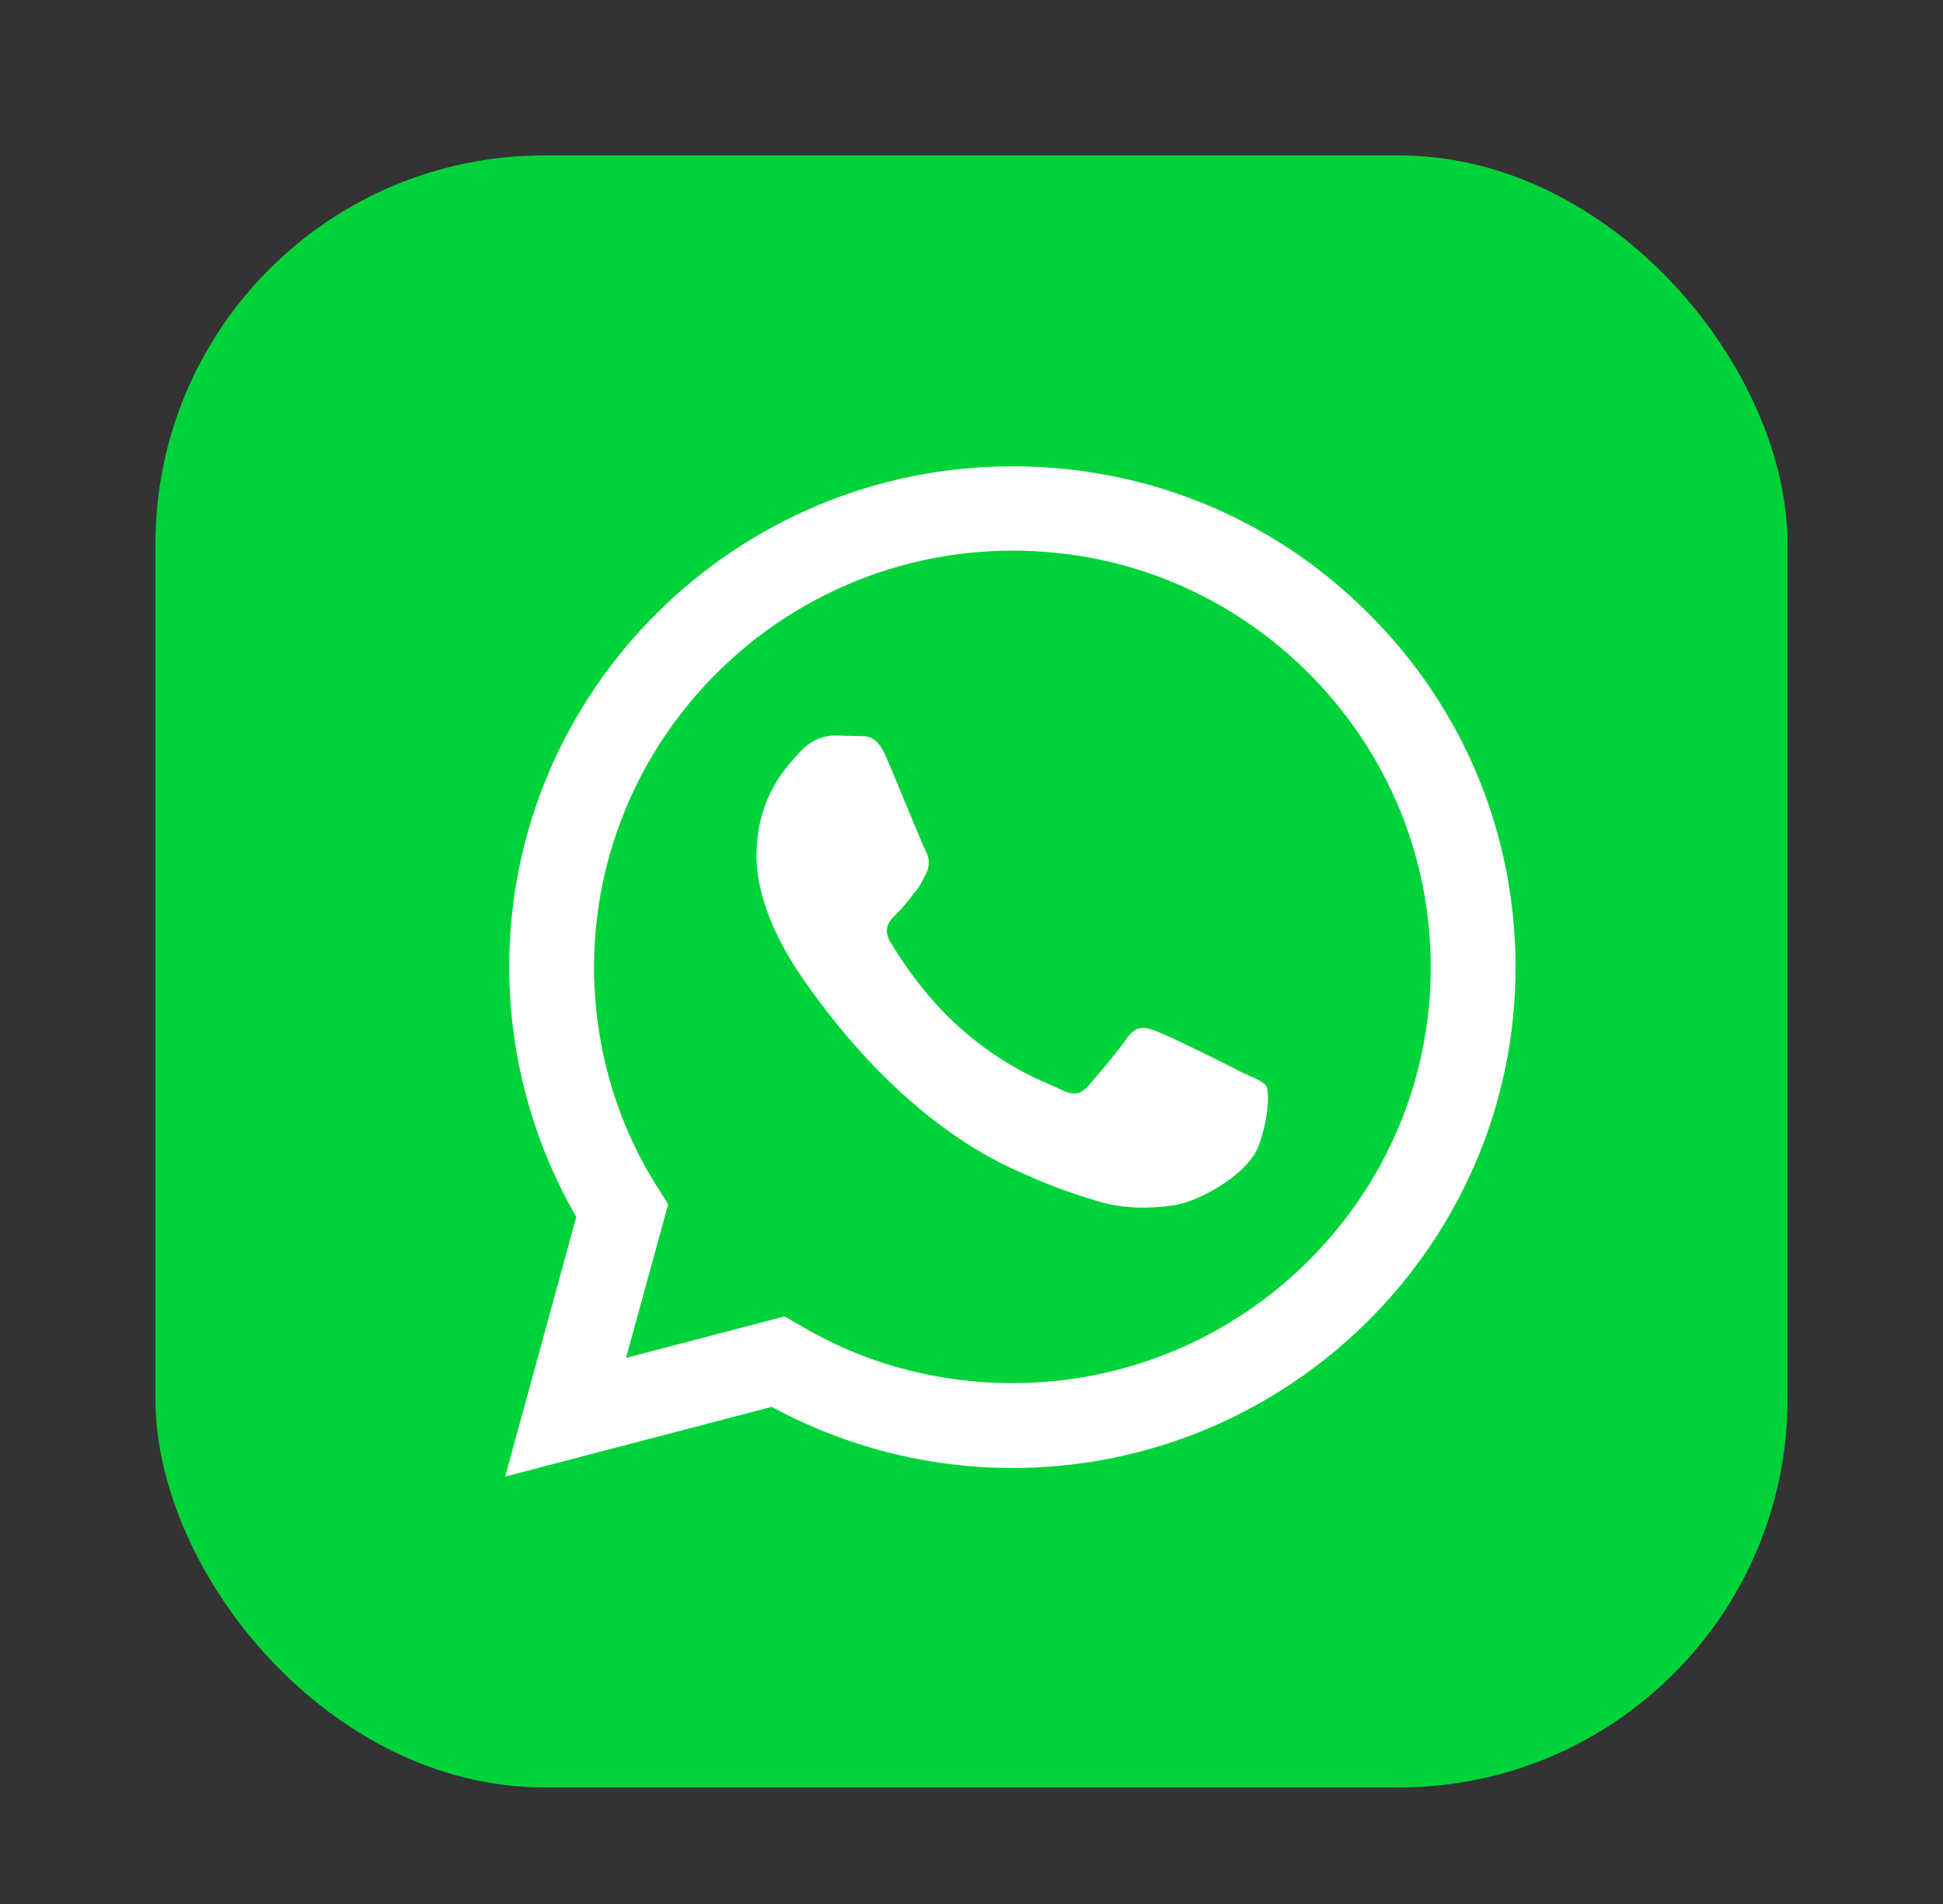
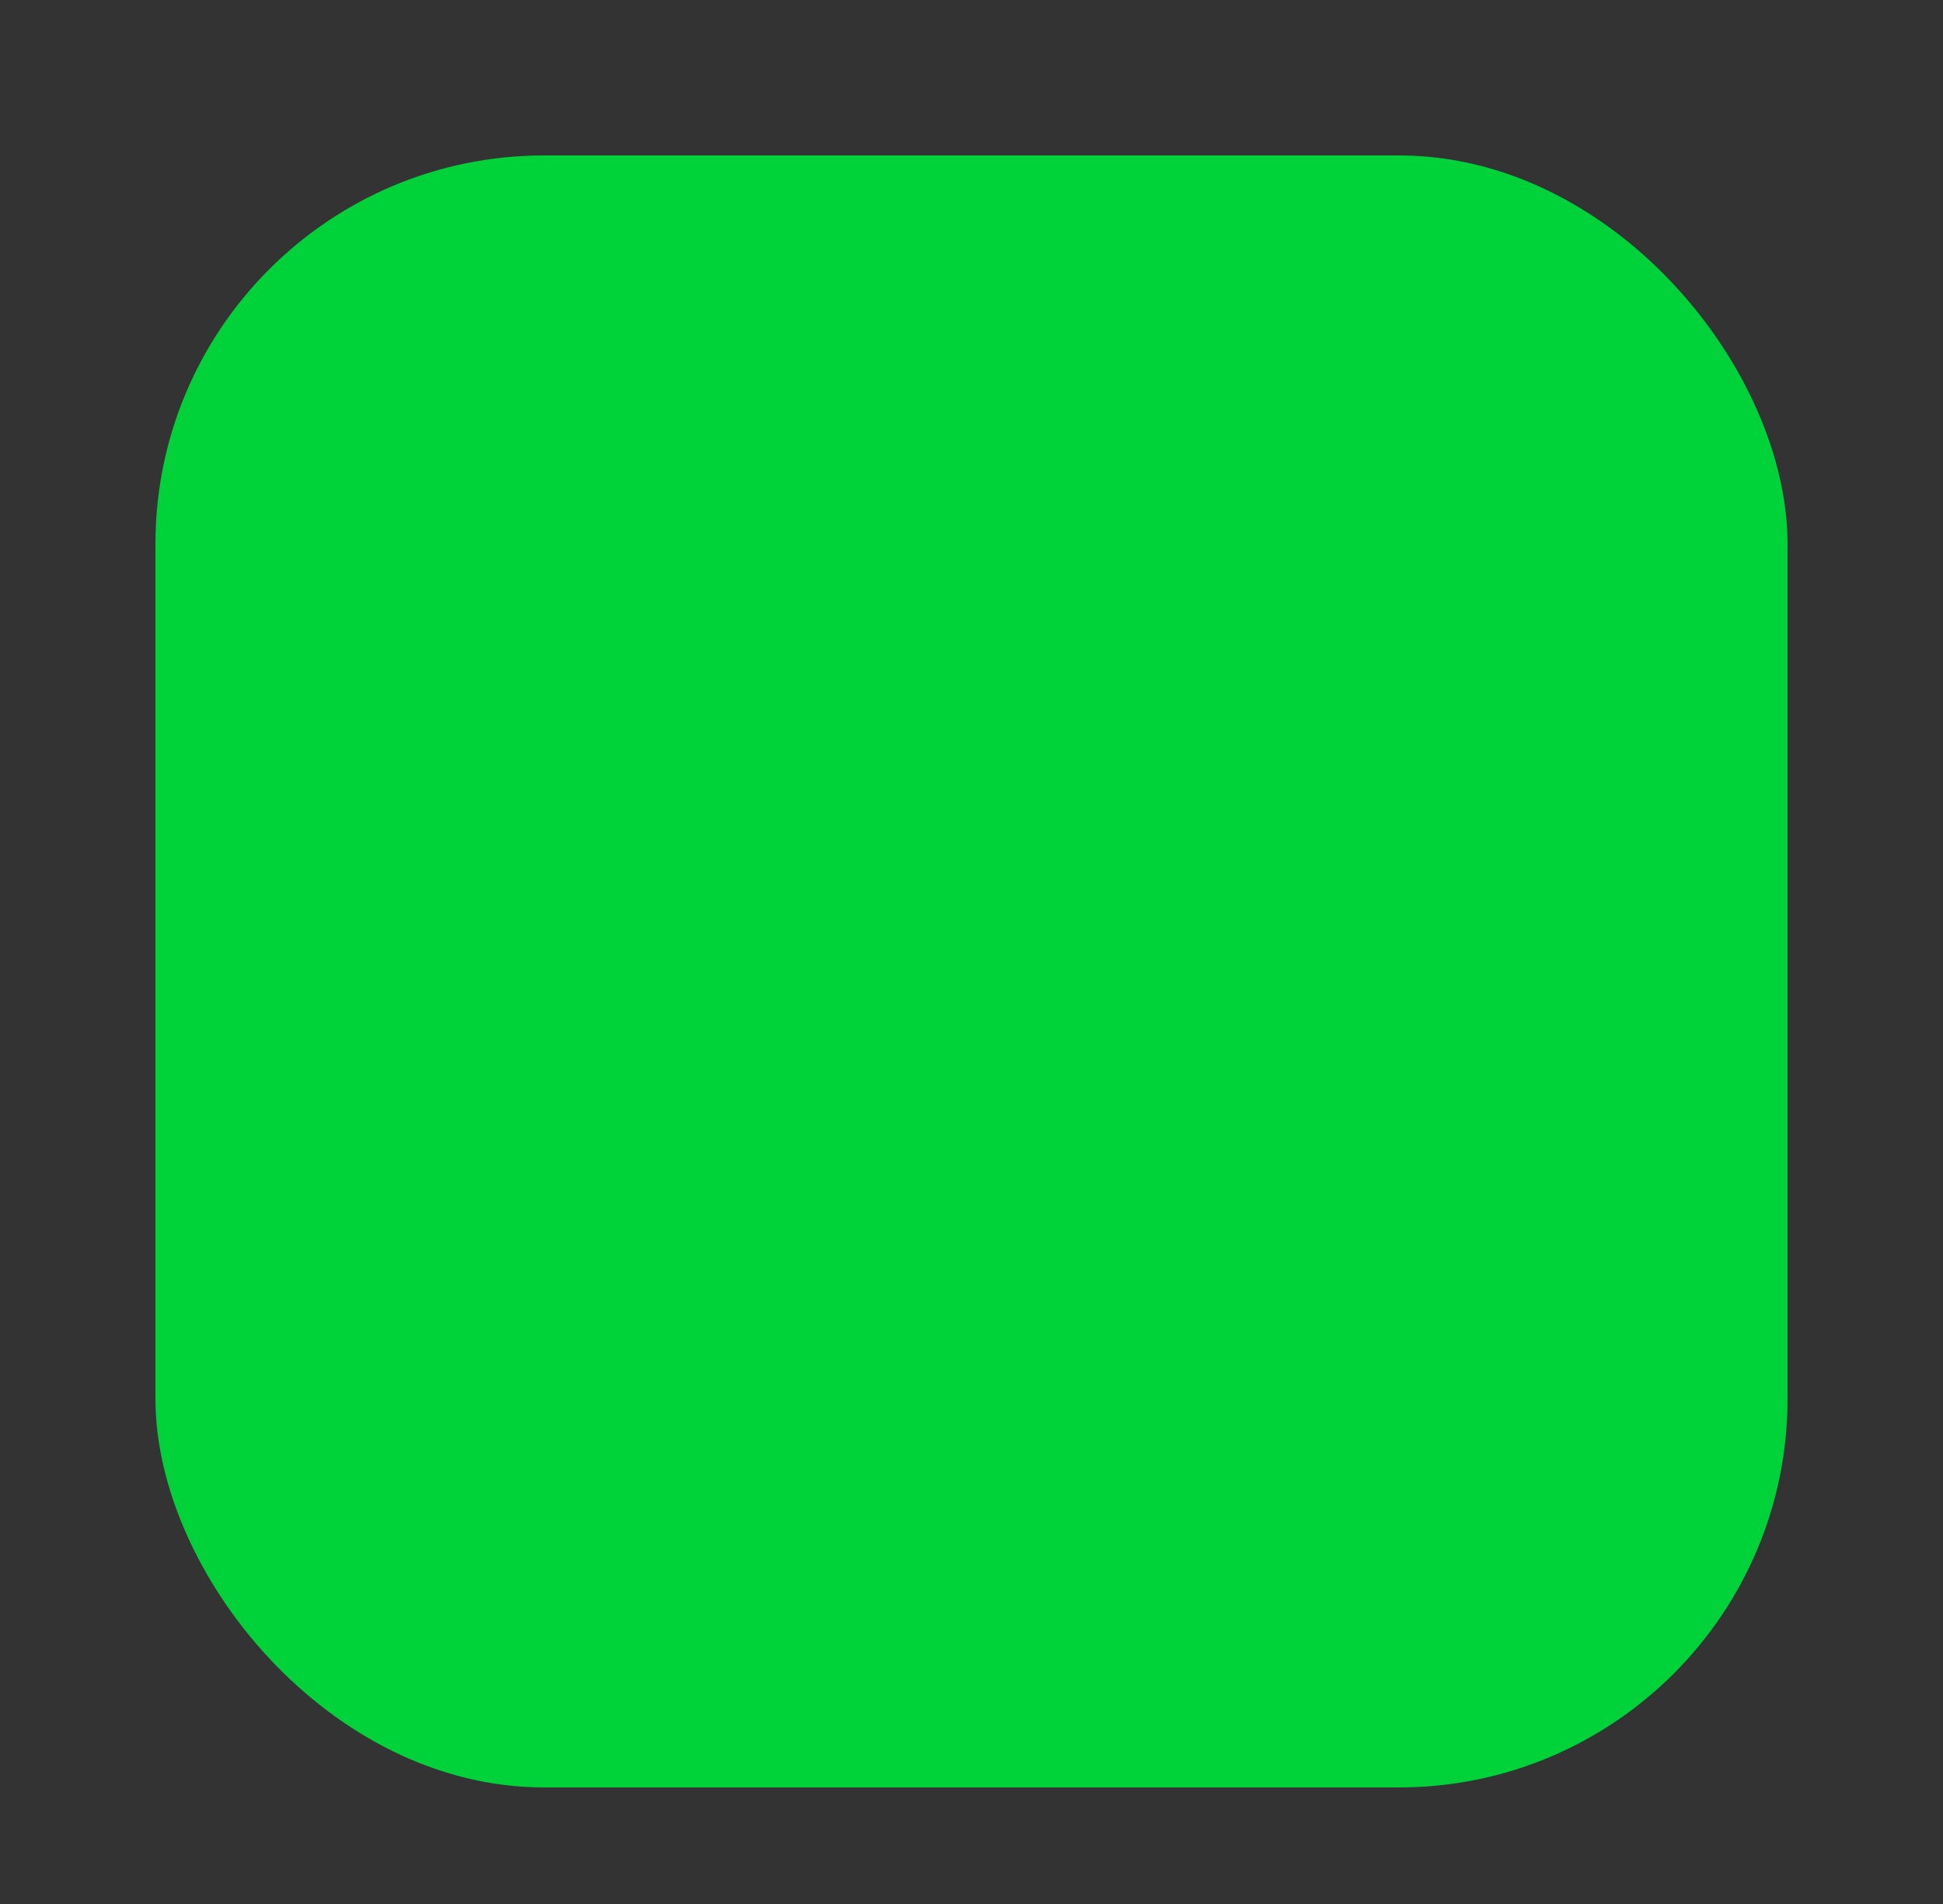
<svg xmlns="http://www.w3.org/2000/svg" width="50" height="49" viewBox="0 0 50 49" fill="none">
  <rect x="0" y="0" width="50" height="49" fill="#333333" stroke="none" />
  <rect x="4" y="4" width="42" height="42" rx="10" fill="#00D33A" />
-   <path d="M26.052 12C18.919 12 13.104 17.785 13.104 24.883C13.104 27.158 13.706 29.368 14.829 31.318L13 38L19.859 36.206C21.754 37.233 23.883 37.779 26.052 37.779C33.186 37.779 39 31.994 39 24.896C39 21.451 37.654 18.214 35.211 15.783C32.768 13.339 29.515 12 26.052 12ZM26.065 14.171C28.94 14.171 31.631 15.289 33.669 17.317C35.694 19.345 36.818 22.036 36.818 24.896C36.818 30.798 31.984 35.595 26.052 35.595C24.119 35.595 22.224 35.088 20.578 34.1L20.186 33.879L16.11 34.945L17.194 30.993L16.933 30.577C15.861 28.9 15.286 26.911 15.286 24.883C15.3 18.981 20.121 14.171 26.065 14.171ZM21.466 18.929C21.257 18.929 20.904 19.007 20.604 19.332C20.317 19.657 19.467 20.45 19.467 22.023C19.467 23.609 20.63 25.13 20.774 25.351C20.957 25.572 23.073 28.822 26.327 30.2C27.098 30.551 27.698 30.746 28.169 30.889C28.94 31.136 29.645 31.097 30.207 31.019C30.834 30.928 32.115 30.239 32.389 29.485C32.663 28.731 32.663 28.094 32.585 27.951C32.493 27.821 32.284 27.743 31.958 27.6C31.631 27.418 30.037 26.638 29.75 26.534C29.449 26.43 29.266 26.378 29.018 26.69C28.809 27.015 28.182 27.743 27.999 27.951C27.803 28.172 27.62 28.198 27.306 28.042C26.967 27.873 25.922 27.535 24.694 26.443C23.727 25.585 23.086 24.532 22.89 24.207C22.734 23.895 22.877 23.7 23.034 23.557C23.178 23.414 23.387 23.18 23.518 22.985C23.687 22.803 23.74 22.66 23.844 22.452C23.949 22.231 23.896 22.049 23.818 21.893C23.74 21.75 23.086 20.138 22.812 19.501C22.551 18.877 22.289 18.955 22.08 18.942C21.898 18.942 21.688 18.929 21.466 18.929Z" fill="white" />
</svg>